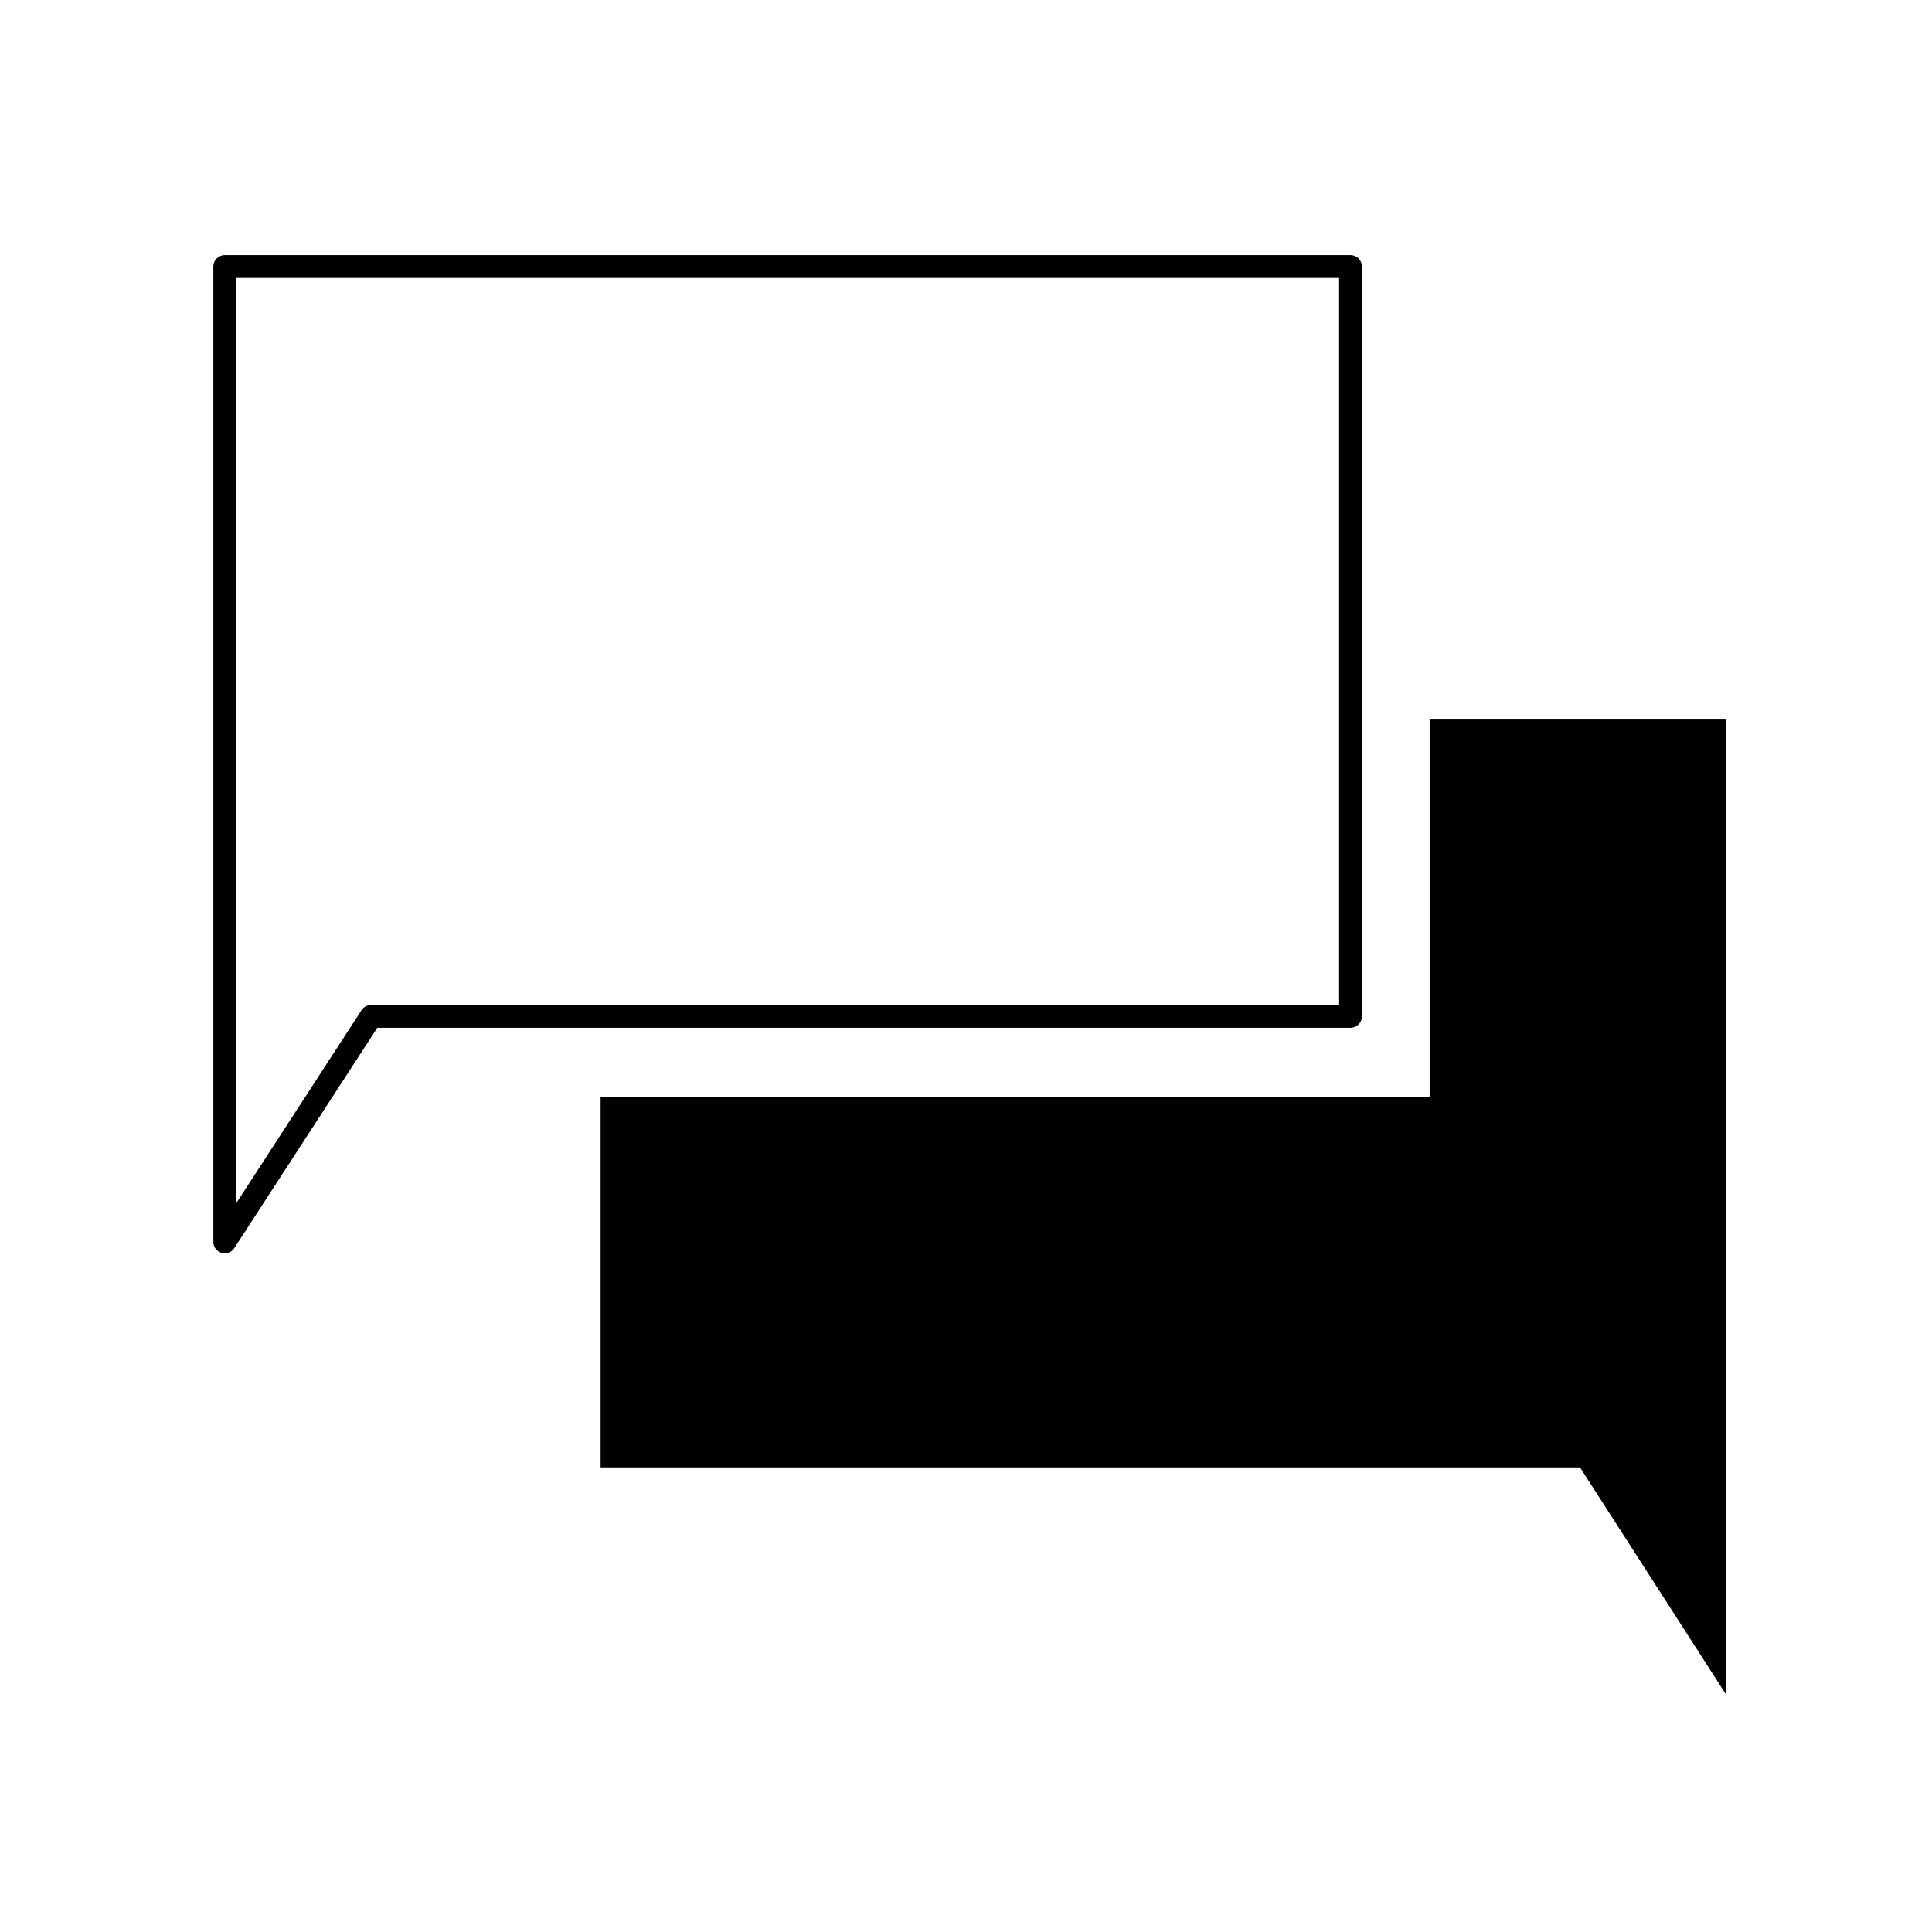
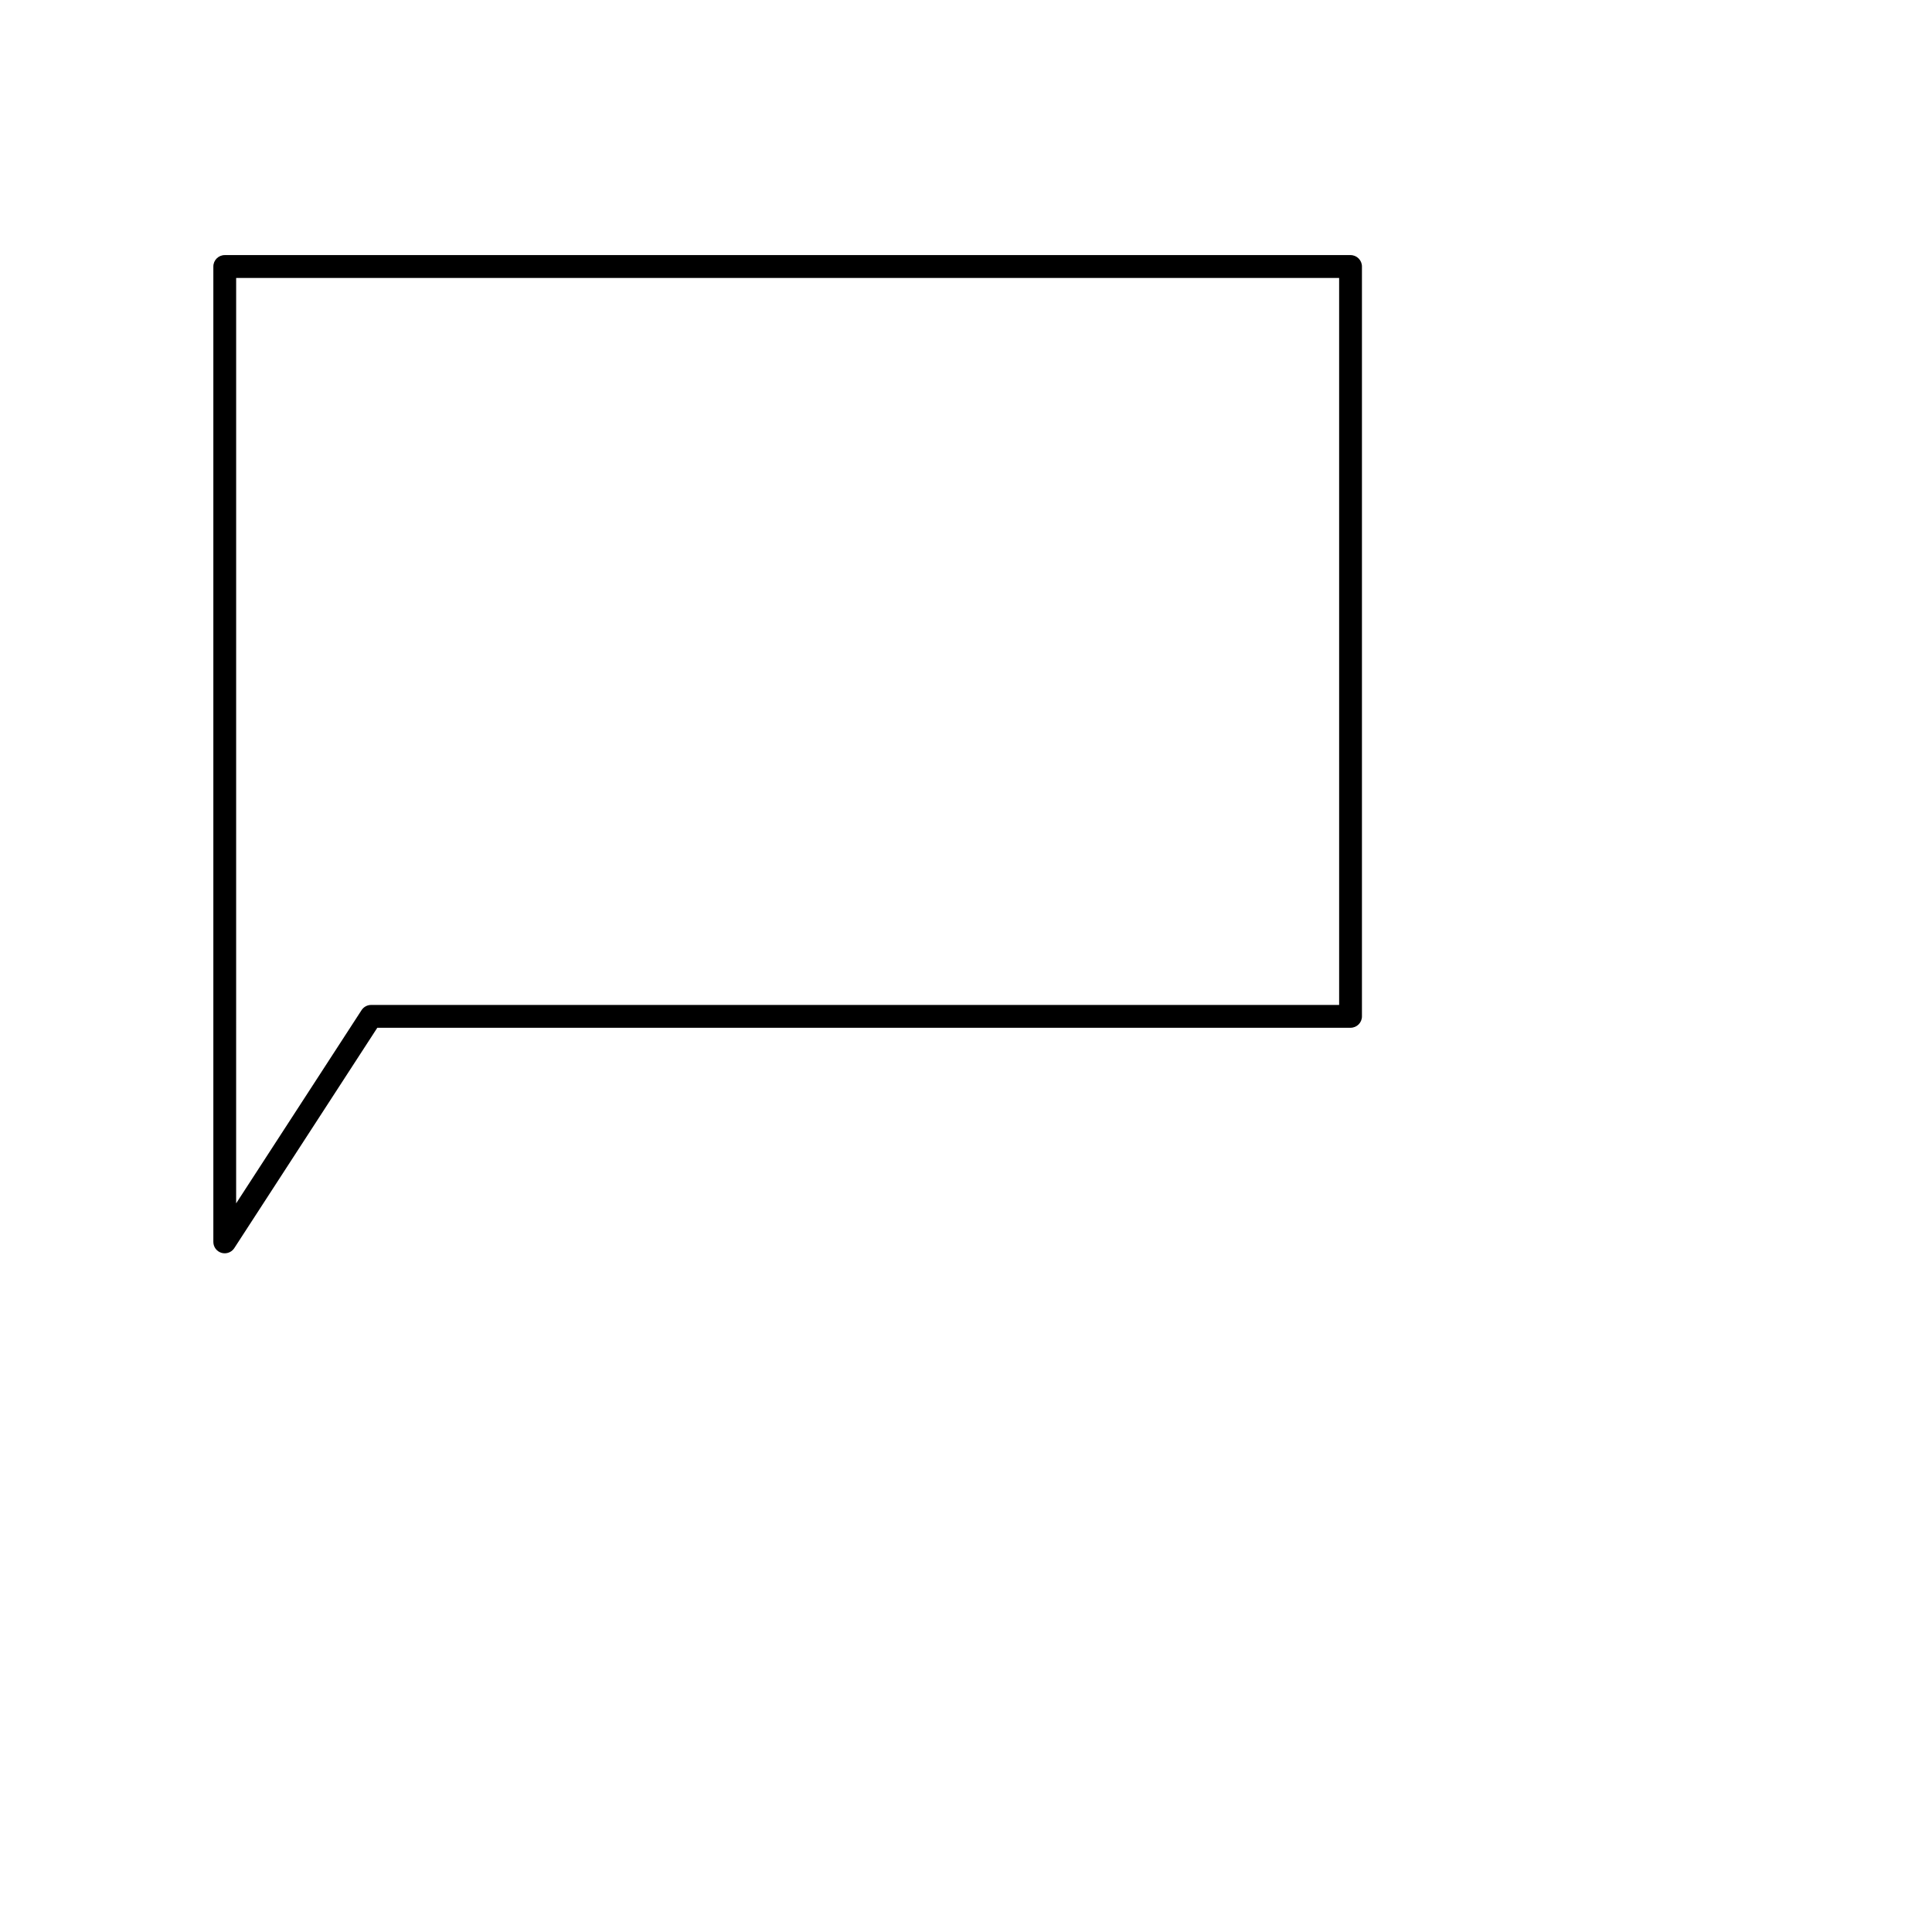
<svg xmlns="http://www.w3.org/2000/svg" fill="#000000" width="800px" height="800px" version="1.1" viewBox="144 144 512 512">
  <g>
    <path d="m504.93 413.34v-198.71c0-1.672-1.355-3.027-3.027-3.027h-298.34c-1.672 0-3.023 1.355-3.023 3.027v258.49c0 1.34 0.875 2.519 2.16 2.898 0.281 0.086 0.574 0.121 0.855 0.121 1.004 0 1.969-0.504 2.535-1.371l37.902-58.398h257.9c1.691 0.004 3.039-1.352 3.039-3.023zm-6.043-3.019h-256.53c-1.023 0-1.98 0.52-2.535 1.371l-33.242 51.211 0.004-245.25h292.3z" />
-     <path d="m601.51 593.2v-258.52h-78.641v100.14h-219.7v98.055h259.55z" />
  </g>
</svg>